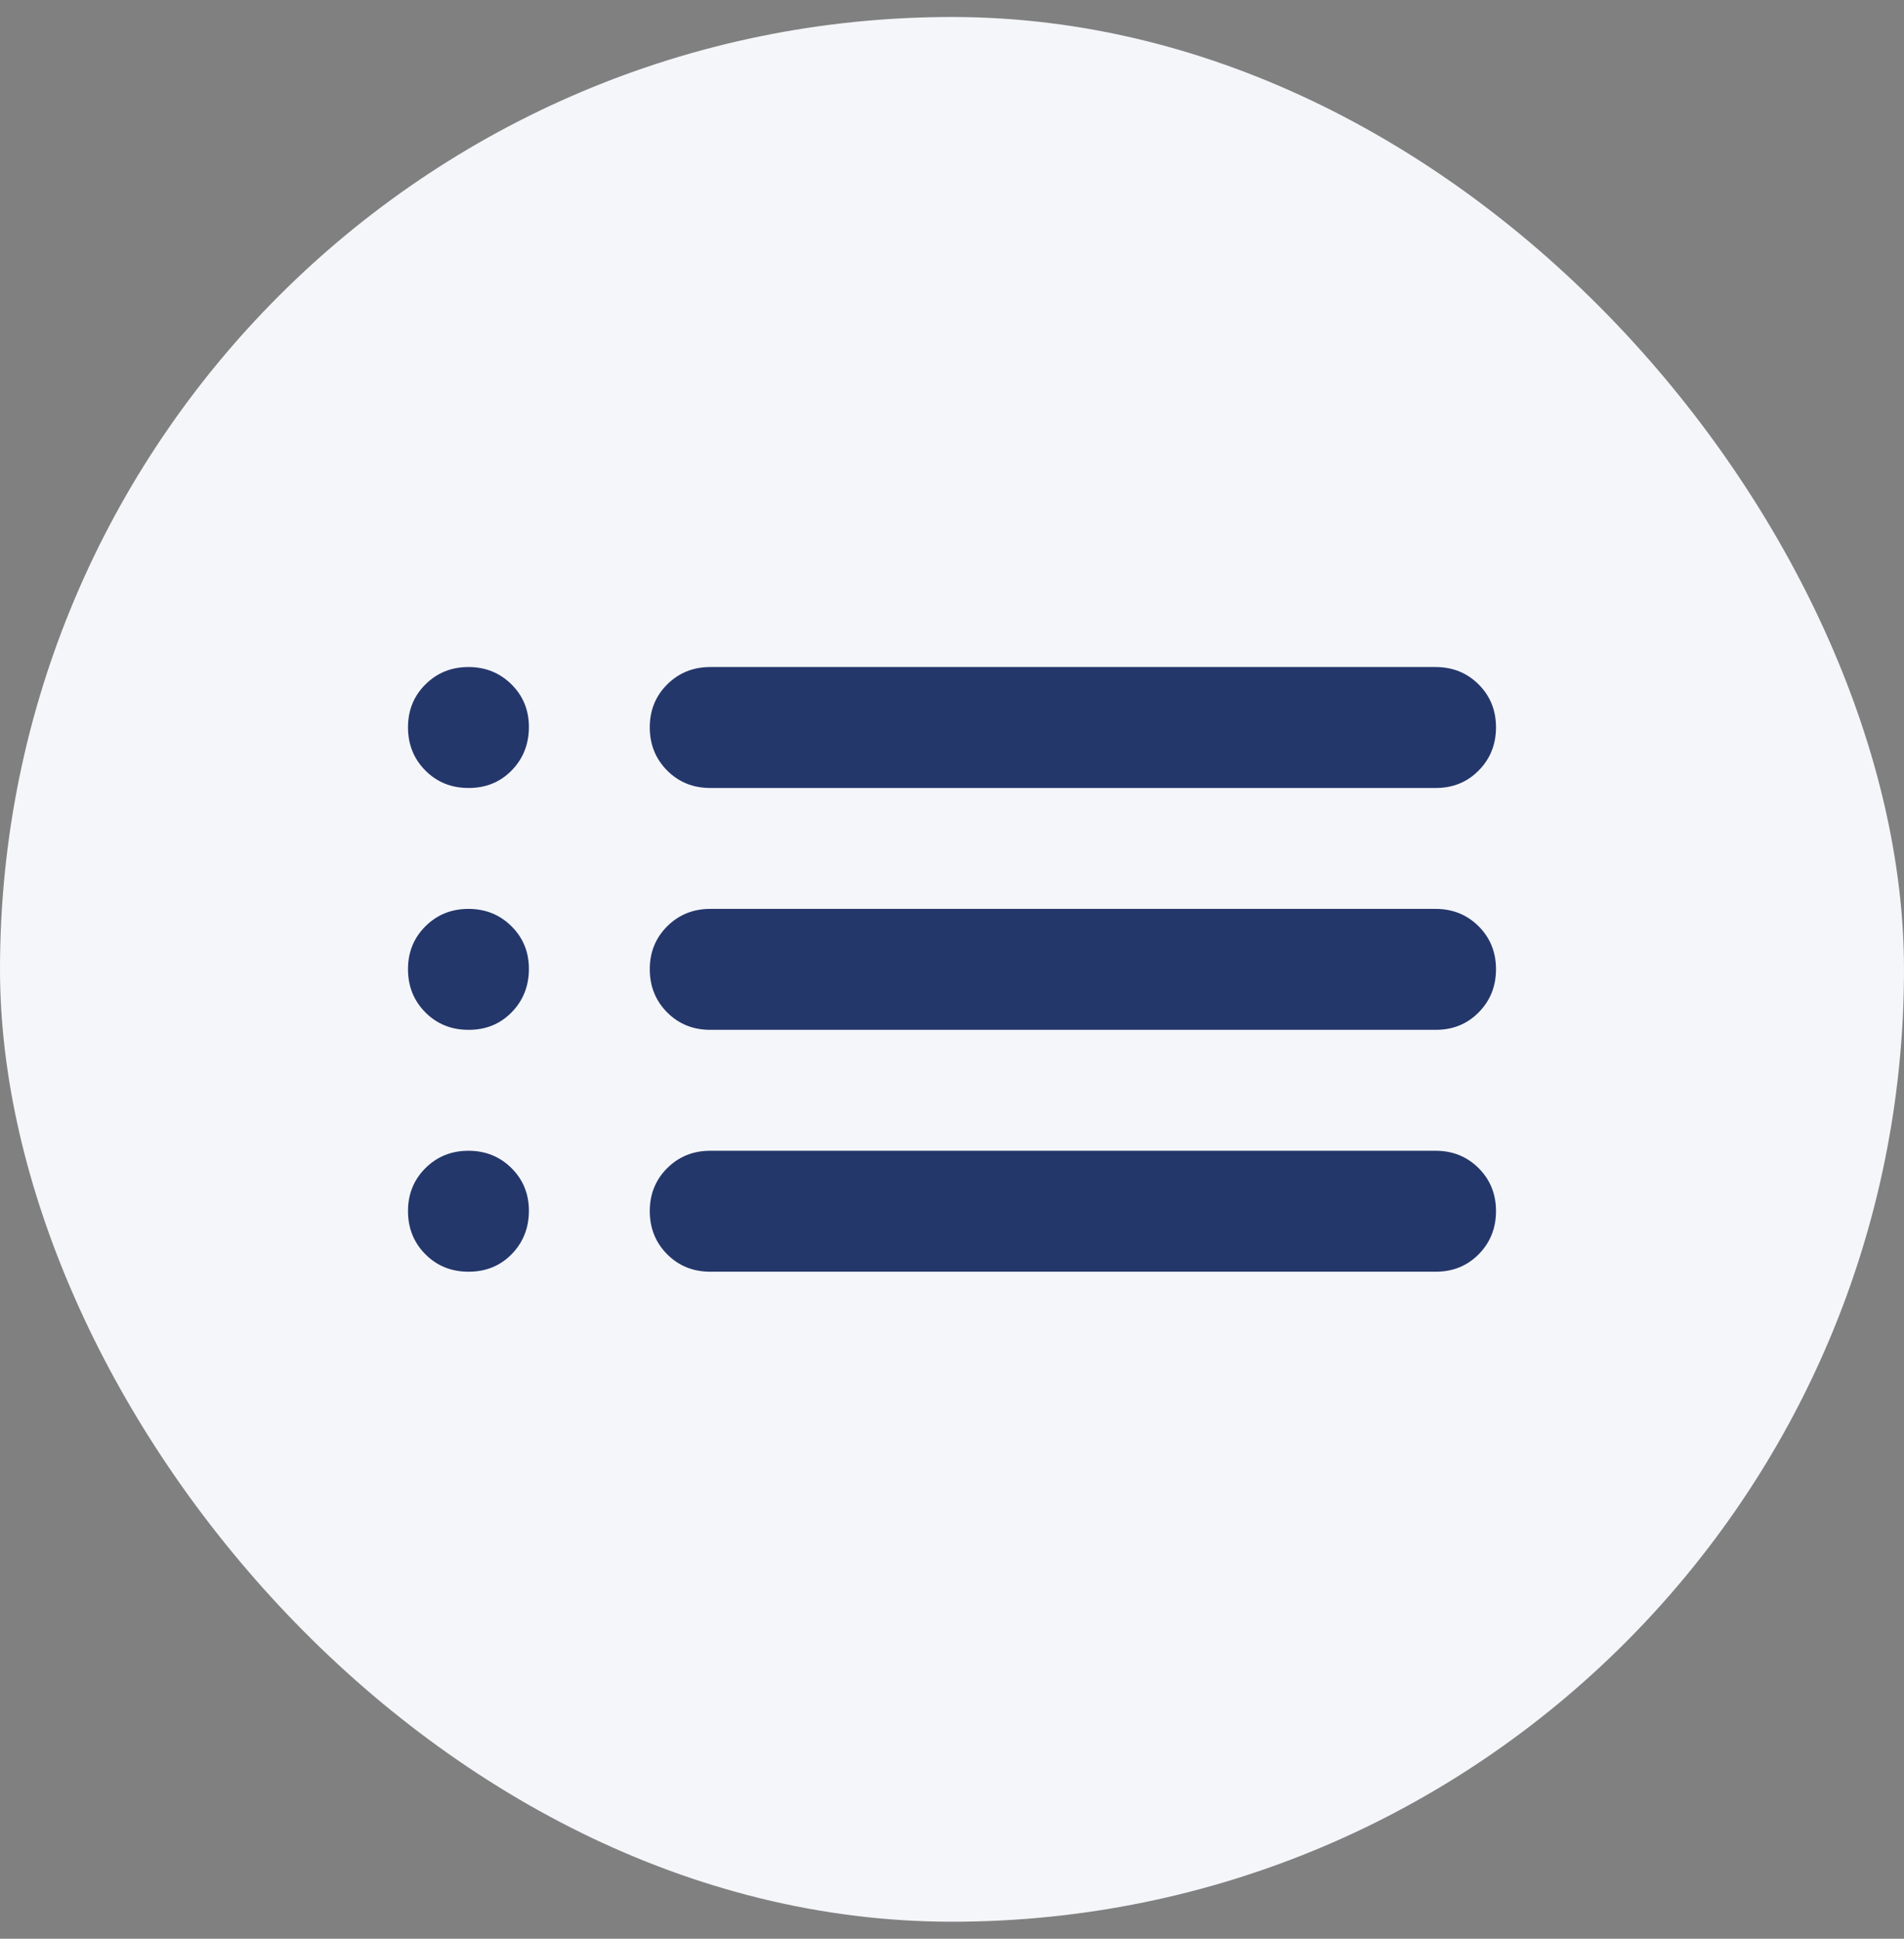
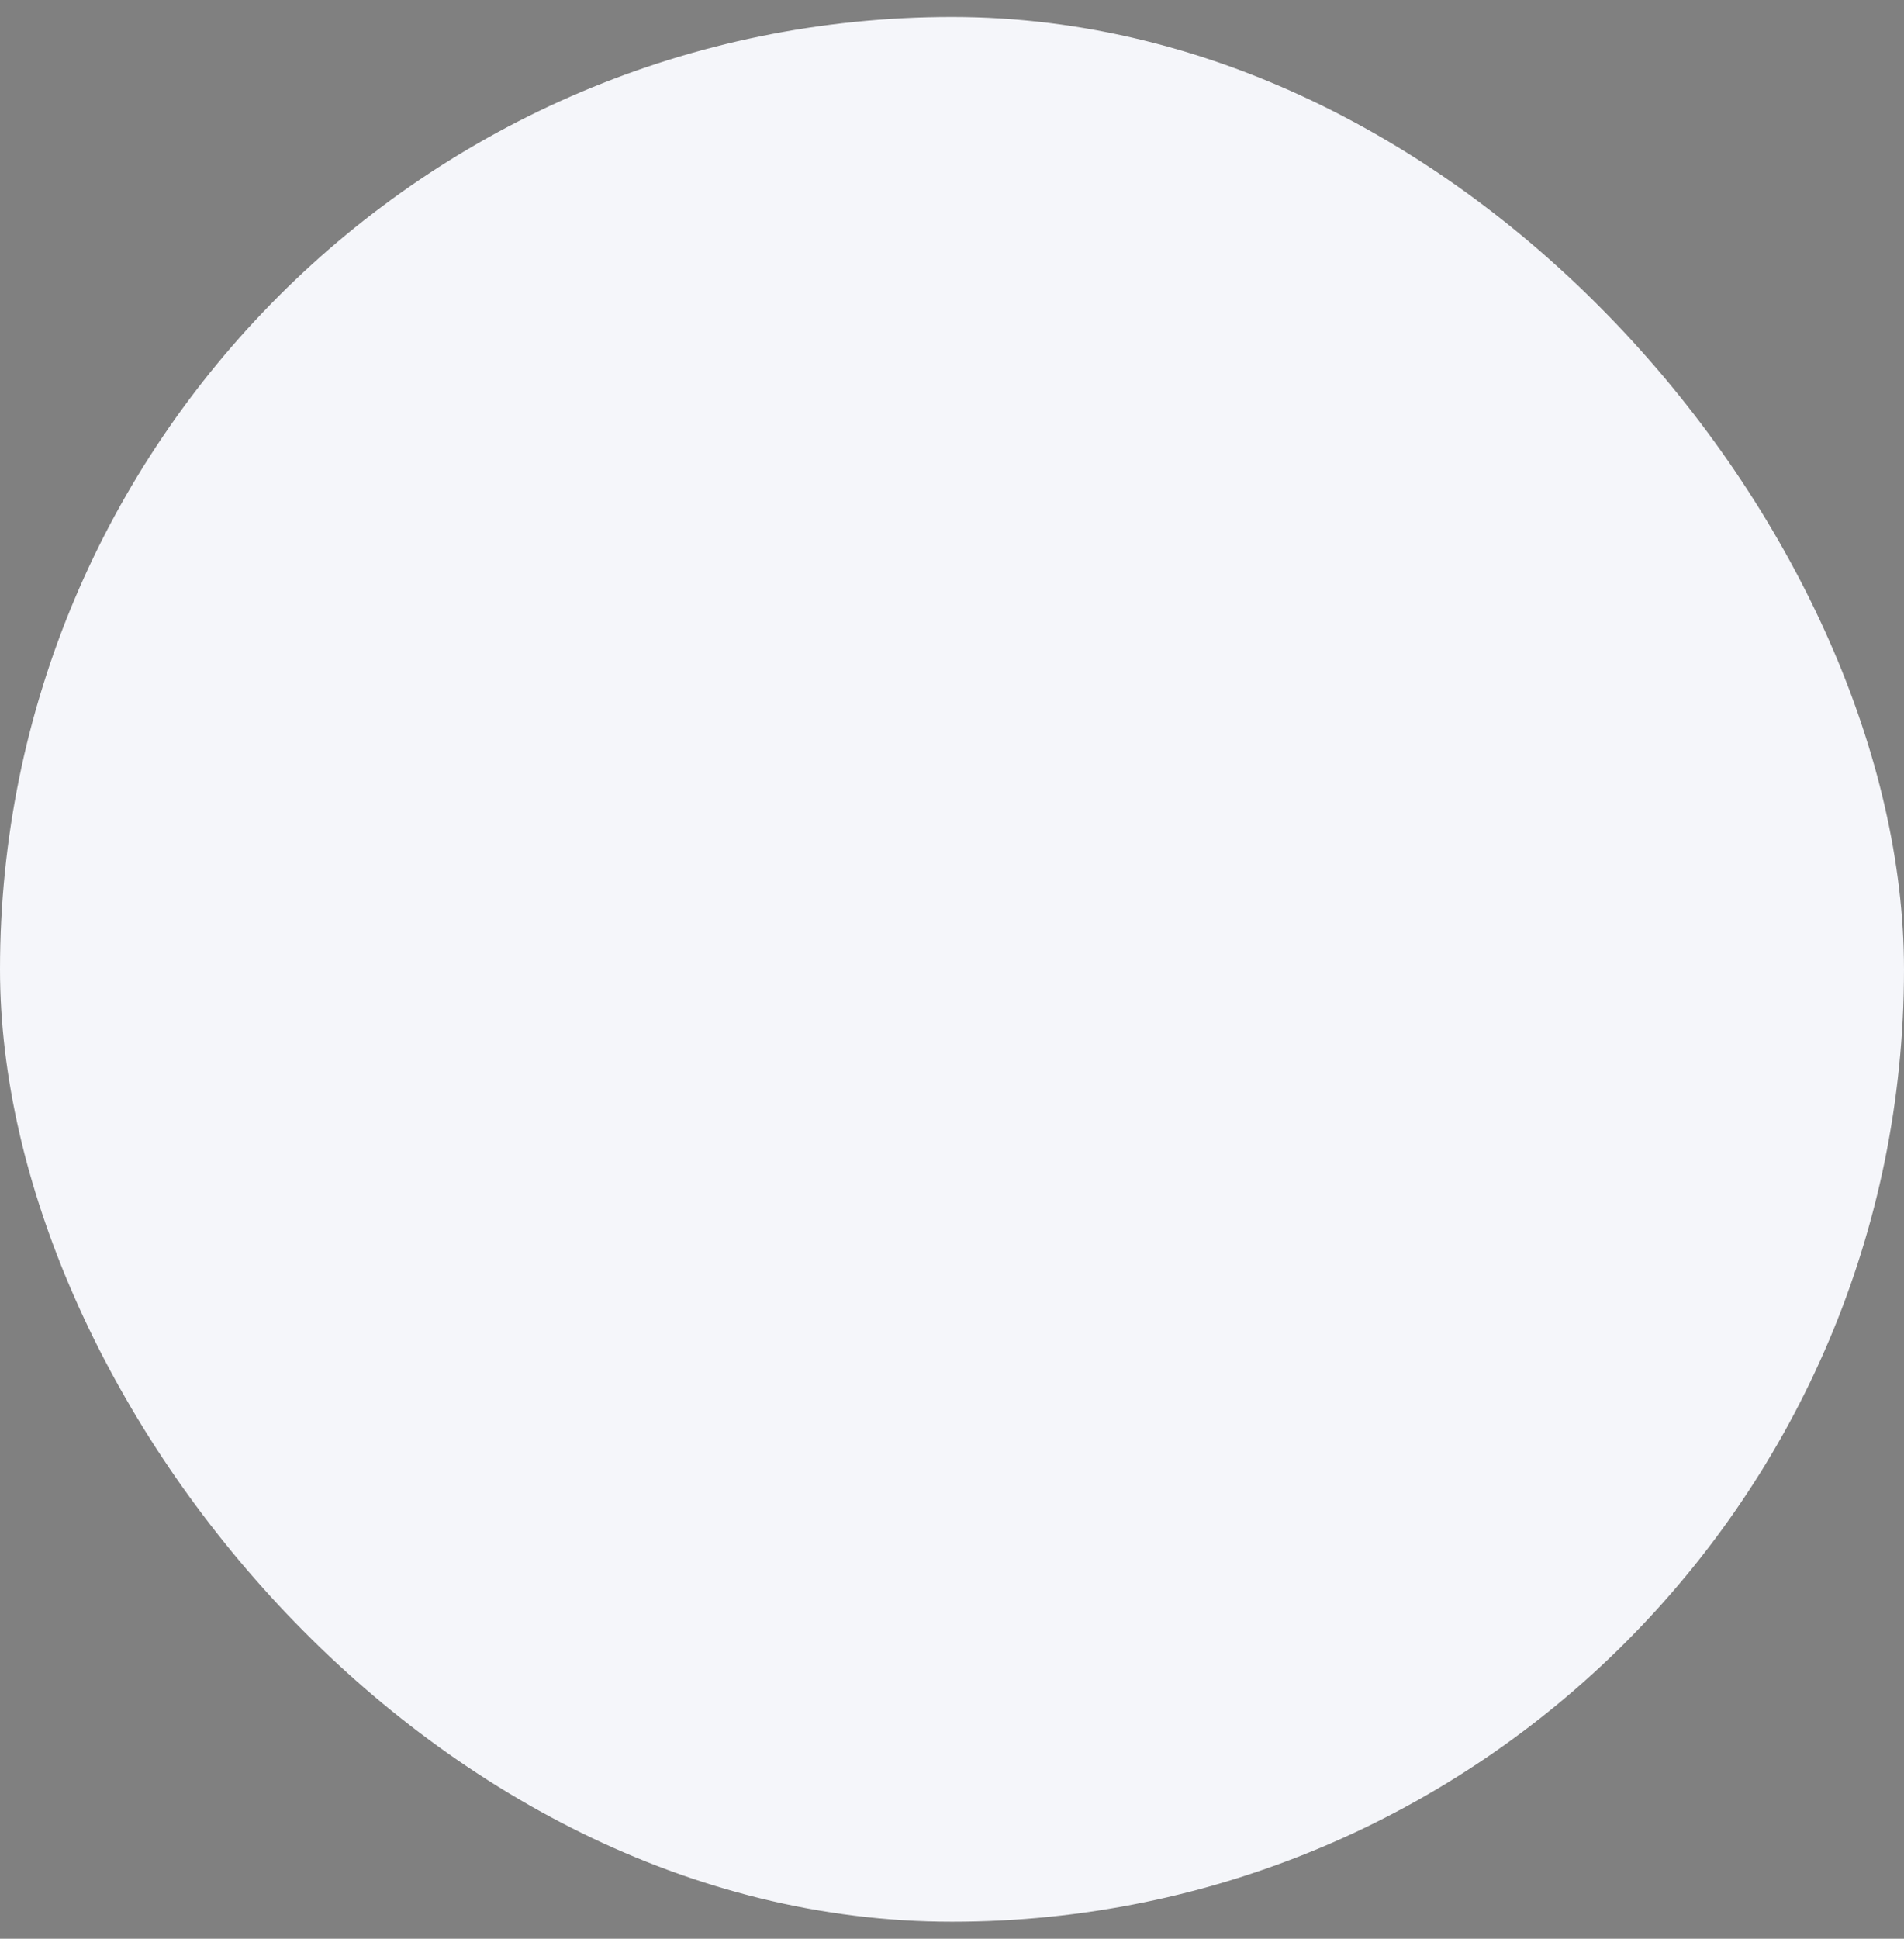
<svg xmlns="http://www.w3.org/2000/svg" width="56" height="57" viewBox="0 0 56 57" fill="none">
  <rect x="0" y="0" width="56" height="57" fill="#808080" stroke="none" />
  <rect y="0.5" width="56" height="56" rx="28" fill="#F5F6FA" />
-   <path d="M20.889 23.167C20.385 23.167 19.963 22.996 19.623 22.655C19.283 22.313 19.112 21.891 19.111 21.389C19.11 20.886 19.281 20.464 19.623 20.123C19.966 19.782 20.388 19.611 20.889 19.611H42.222C42.726 19.611 43.148 19.782 43.49 20.123C43.831 20.464 44.001 20.886 44 21.389C43.999 21.891 43.828 22.314 43.488 22.656C43.148 22.999 42.726 23.169 42.222 23.167H20.889ZM20.889 30.278C20.385 30.278 19.963 30.107 19.623 29.766C19.283 29.424 19.112 29.003 19.111 28.5C19.11 27.997 19.281 27.576 19.623 27.234C19.966 26.893 20.388 26.722 20.889 26.722H42.222C42.726 26.722 43.148 26.893 43.49 27.234C43.831 27.576 44.001 27.997 44 28.5C43.999 29.003 43.828 29.425 43.488 29.767C43.148 30.11 42.726 30.28 42.222 30.278H20.889ZM20.889 37.389C20.385 37.389 19.963 37.218 19.623 36.877C19.283 36.535 19.112 36.114 19.111 35.611C19.11 35.109 19.281 34.687 19.623 34.345C19.966 34.004 20.388 33.833 20.889 33.833H42.222C42.726 33.833 43.148 34.004 43.49 34.345C43.831 34.687 44.001 35.109 44 35.611C43.999 36.114 43.828 36.536 43.488 36.879C43.148 37.221 42.726 37.391 42.222 37.389H20.889ZM13.778 23.167C13.274 23.167 12.852 22.996 12.512 22.655C12.172 22.313 12.001 21.891 12 21.389C11.999 20.886 12.169 20.464 12.512 20.123C12.854 19.782 13.277 19.611 13.778 19.611C14.279 19.611 14.702 19.782 15.045 20.123C15.389 20.464 15.559 20.886 15.556 21.389C15.552 21.891 15.381 22.314 15.044 22.656C14.706 22.999 14.284 23.169 13.778 23.167ZM13.778 30.278C13.274 30.278 12.852 30.107 12.512 29.766C12.172 29.424 12.001 29.003 12 28.5C11.999 27.997 12.169 27.576 12.512 27.234C12.854 26.893 13.277 26.722 13.778 26.722C14.279 26.722 14.702 26.893 15.045 27.234C15.389 27.576 15.559 27.997 15.556 28.5C15.552 29.003 15.381 29.425 15.044 29.767C14.706 30.11 14.284 30.28 13.778 30.278ZM13.778 37.389C13.274 37.389 12.852 37.218 12.512 36.877C12.172 36.535 12.001 36.114 12 35.611C11.999 35.109 12.169 34.687 12.512 34.345C12.854 34.004 13.277 33.833 13.778 33.833C14.279 33.833 14.702 34.004 15.045 34.345C15.389 34.687 15.559 35.109 15.556 35.611C15.552 36.114 15.381 36.536 15.044 36.879C14.706 37.221 14.284 37.391 13.778 37.389Z" fill="#24376B" />
</svg>